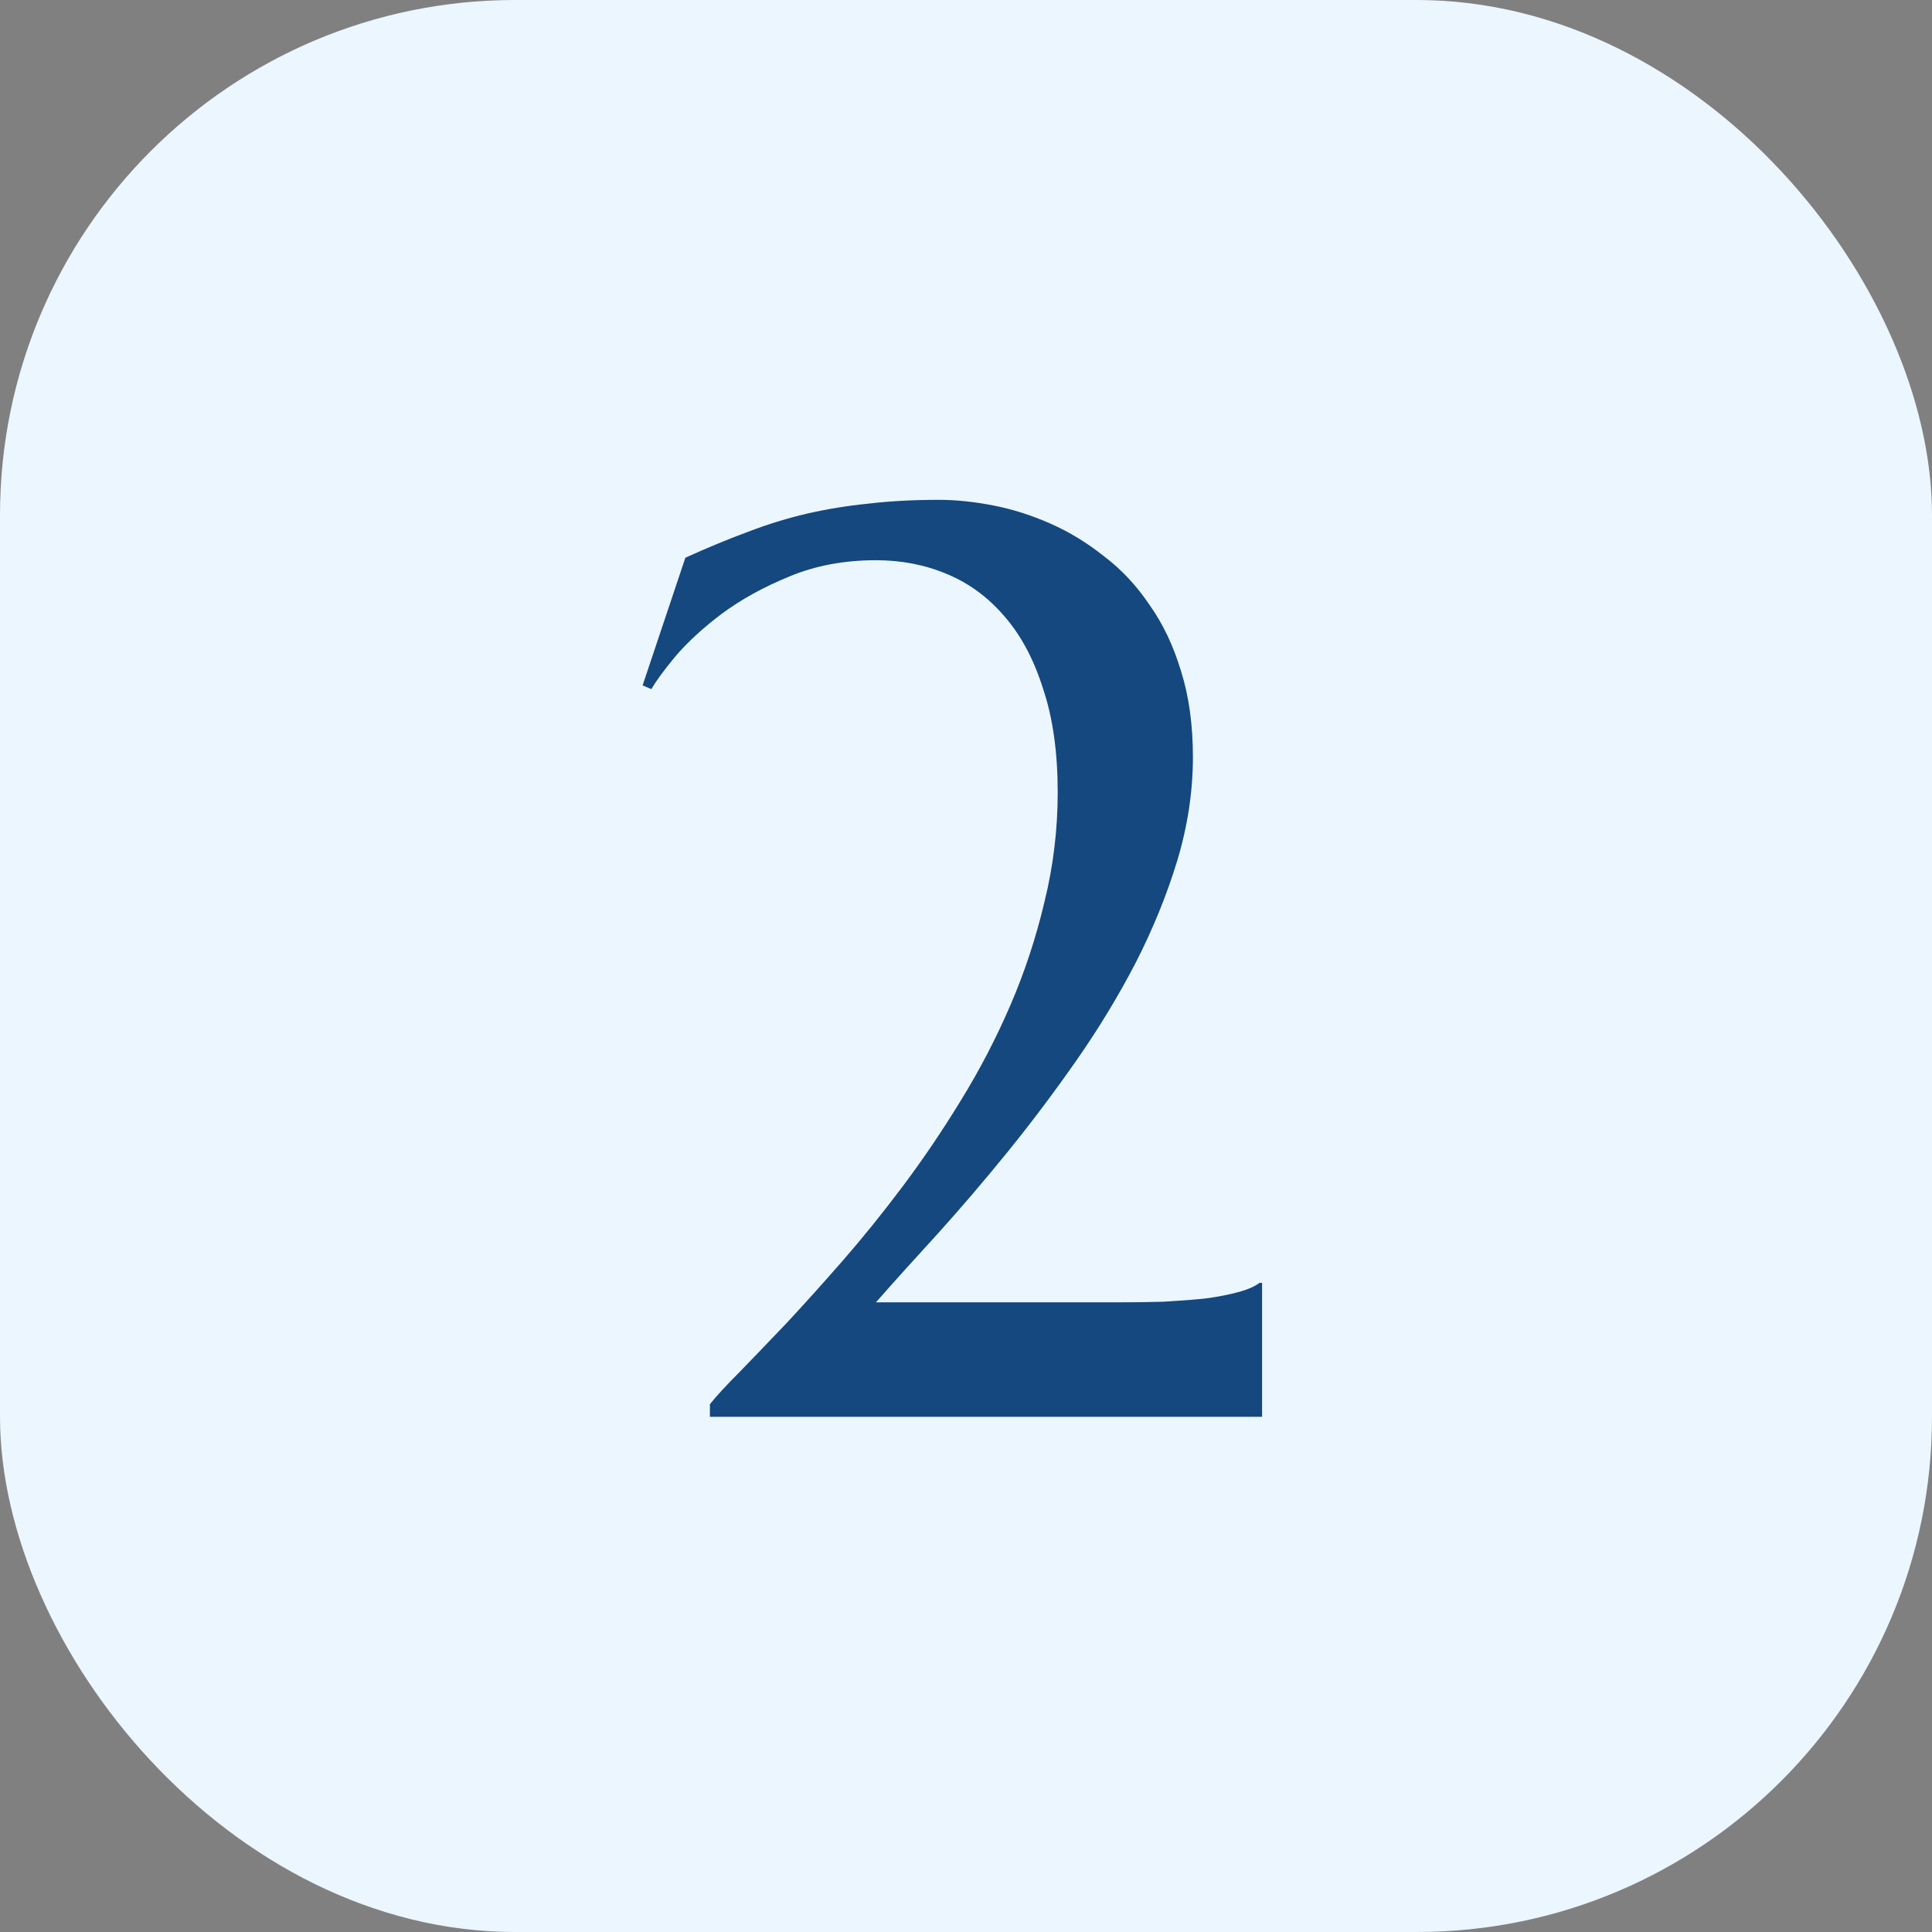
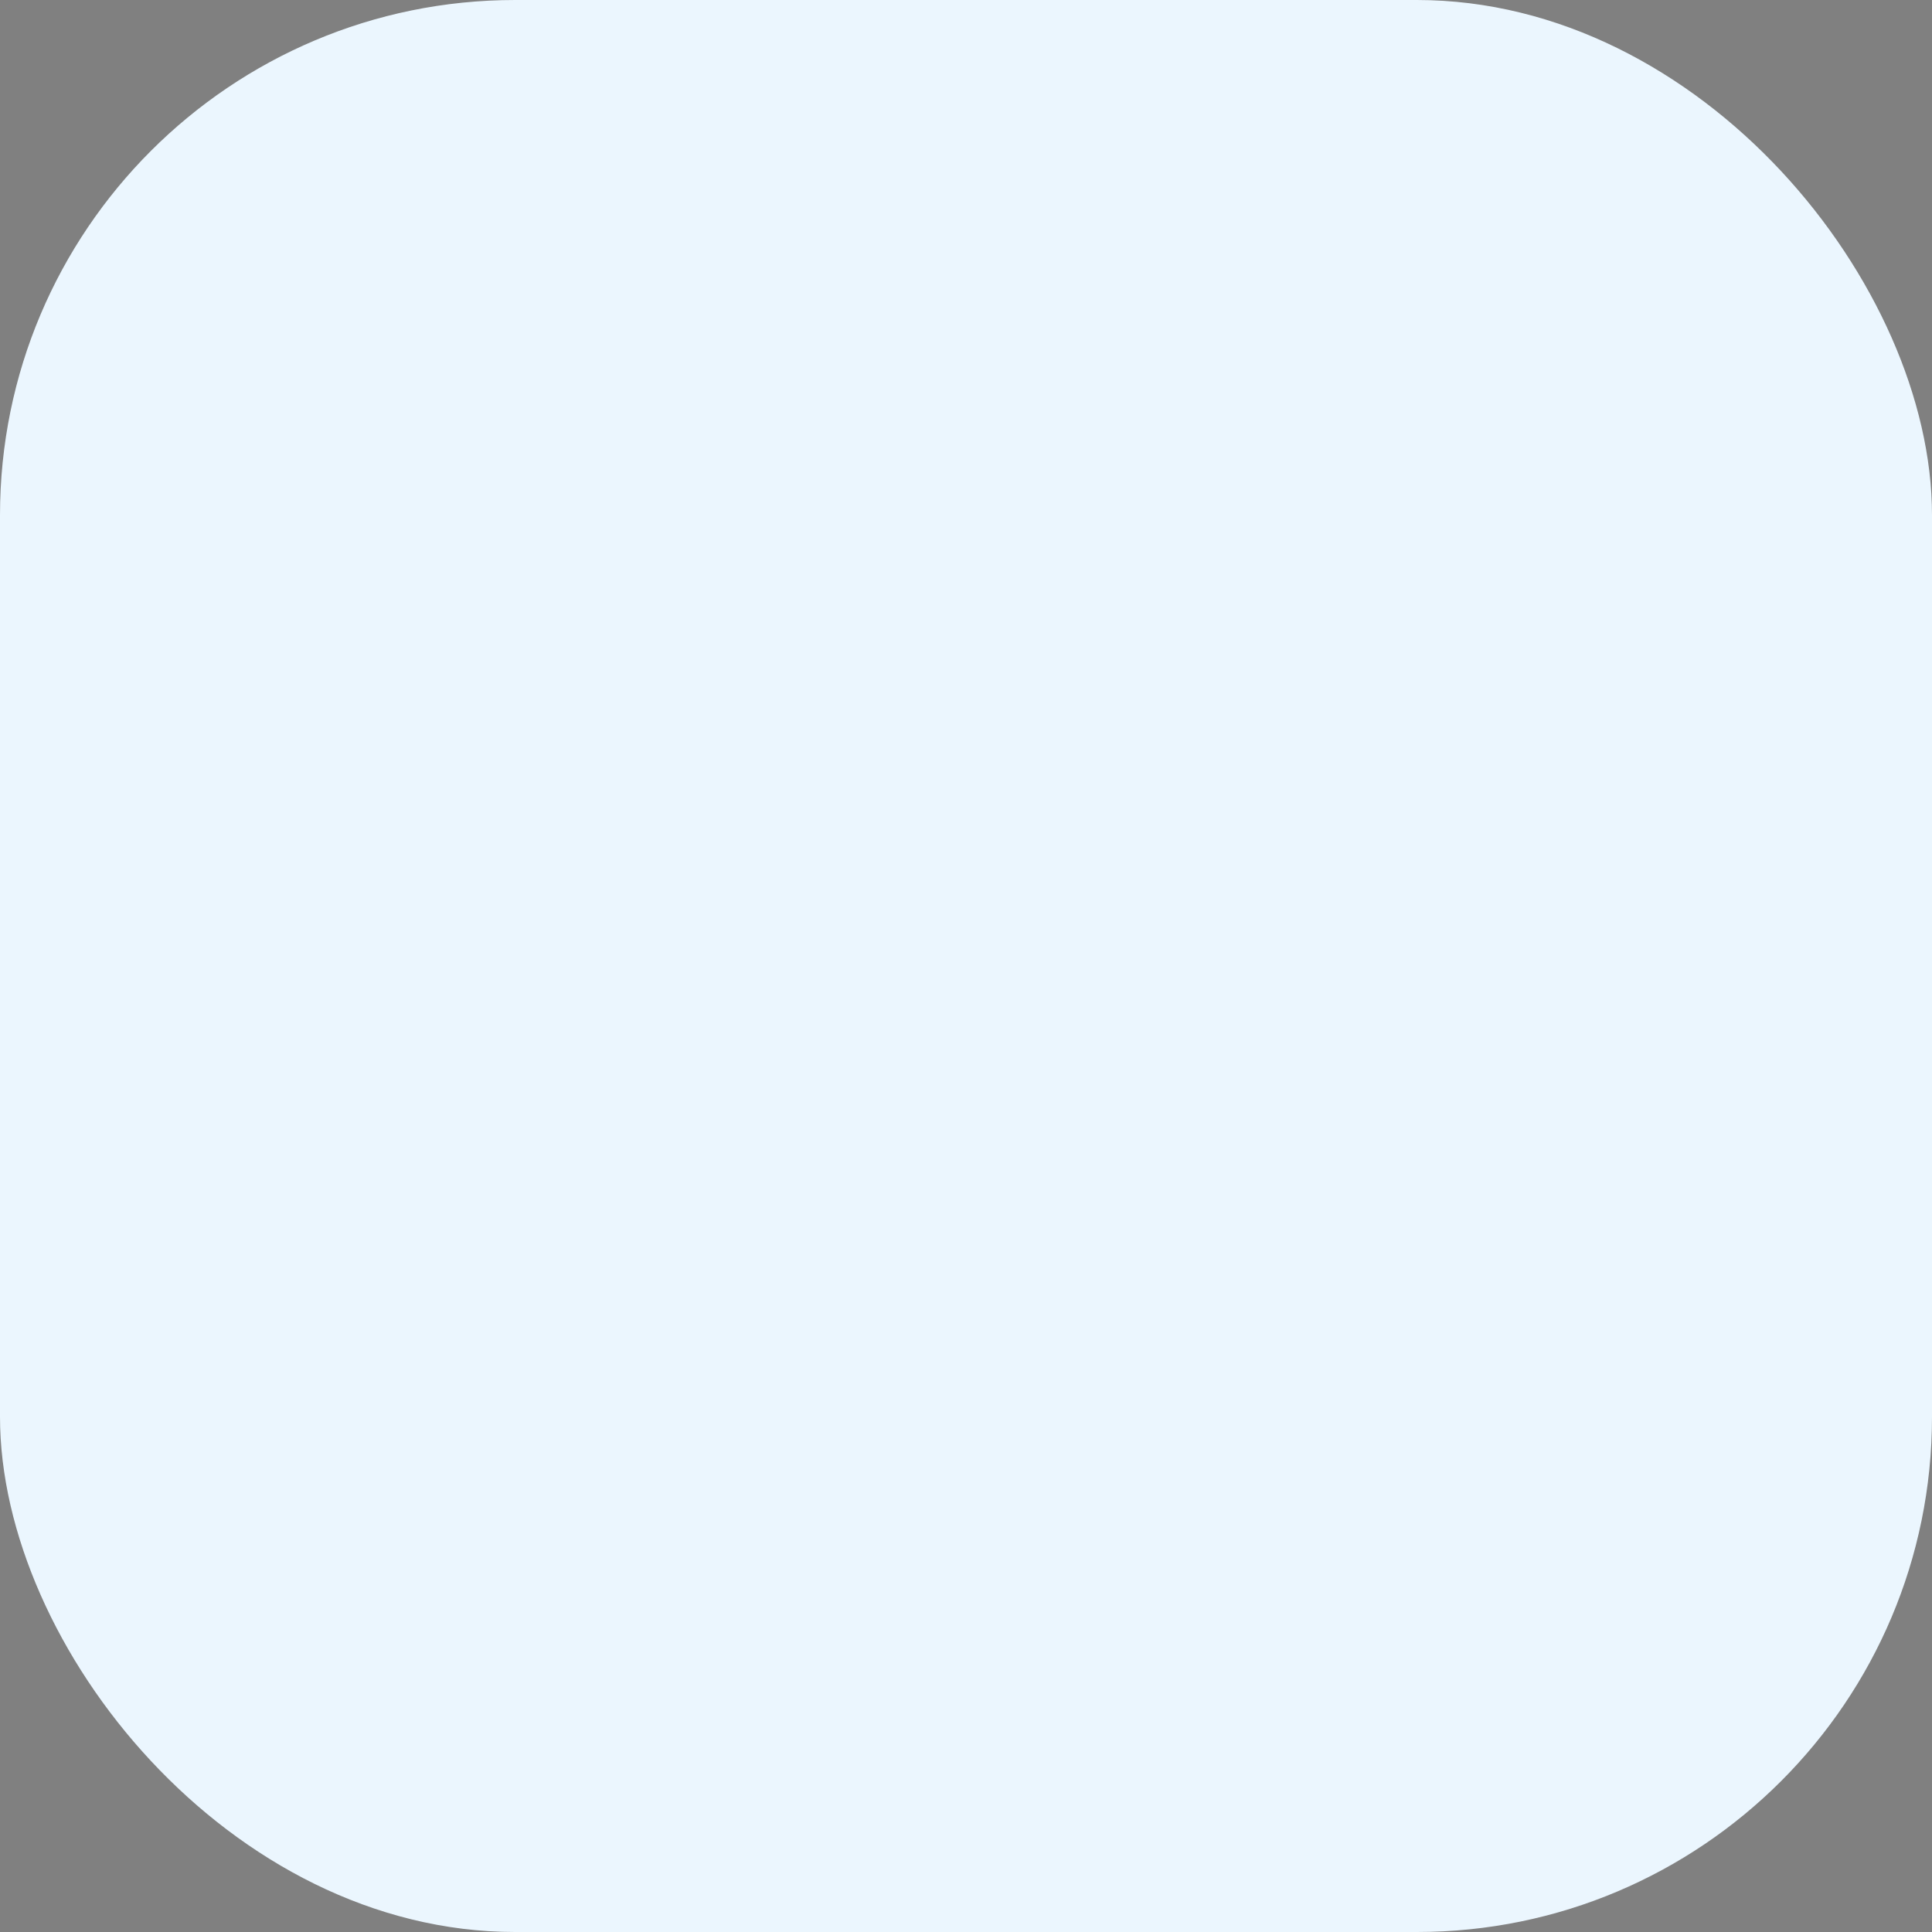
<svg xmlns="http://www.w3.org/2000/svg" width="60" height="60" viewBox="0 0 60 60" fill="none">
  <rect x="0" y="0" width="60" height="60" fill="#808080" stroke="none" />
  <rect width="60" height="60" rx="16" fill="#EBF6FE" />
-   <path d="M22.047 43.609C22.242 43.362 22.548 43.03 22.965 42.613C23.381 42.184 23.863 41.682 24.41 41.109C24.957 40.523 25.543 39.872 26.168 39.156C26.793 38.44 27.418 37.665 28.043 36.832C28.668 35.999 29.267 35.113 29.84 34.176C30.426 33.225 30.94 32.236 31.383 31.207C31.826 30.178 32.177 29.111 32.438 28.004C32.711 26.897 32.848 25.764 32.848 24.605C32.848 23.369 32.698 22.301 32.398 21.402C32.112 20.491 31.715 19.742 31.207 19.156C30.699 18.557 30.1 18.115 29.41 17.828C28.733 17.542 27.997 17.398 27.203 17.398C26.213 17.398 25.315 17.568 24.508 17.906C23.713 18.232 23.017 18.616 22.418 19.059C21.832 19.501 21.35 19.944 20.973 20.387C20.608 20.829 20.361 21.168 20.23 21.402L19.957 21.285L21.285 17.32C21.975 17.008 22.62 16.741 23.219 16.52C23.831 16.285 24.443 16.096 25.055 15.953C25.68 15.81 26.318 15.706 26.969 15.641C27.633 15.562 28.362 15.523 29.156 15.523C29.69 15.523 30.256 15.582 30.855 15.699C31.454 15.816 32.047 16.005 32.633 16.266C33.219 16.526 33.772 16.865 34.293 17.281C34.827 17.685 35.296 18.186 35.699 18.785C36.116 19.371 36.441 20.055 36.676 20.836C36.923 21.617 37.047 22.509 37.047 23.512C37.047 24.579 36.884 25.654 36.559 26.734C36.233 27.802 35.803 28.857 35.27 29.898C34.736 30.927 34.124 31.936 33.434 32.926C32.743 33.915 32.034 34.859 31.305 35.758C30.576 36.656 29.853 37.503 29.137 38.297C28.421 39.078 27.776 39.794 27.203 40.445H34.723C35.204 40.445 35.673 40.439 36.129 40.426C36.598 40.4 37.027 40.367 37.418 40.328C37.809 40.276 38.147 40.211 38.434 40.133C38.733 40.055 38.961 39.957 39.117 39.84H39.195V44H22.047V43.609Z" fill="#14487E" />
</svg>